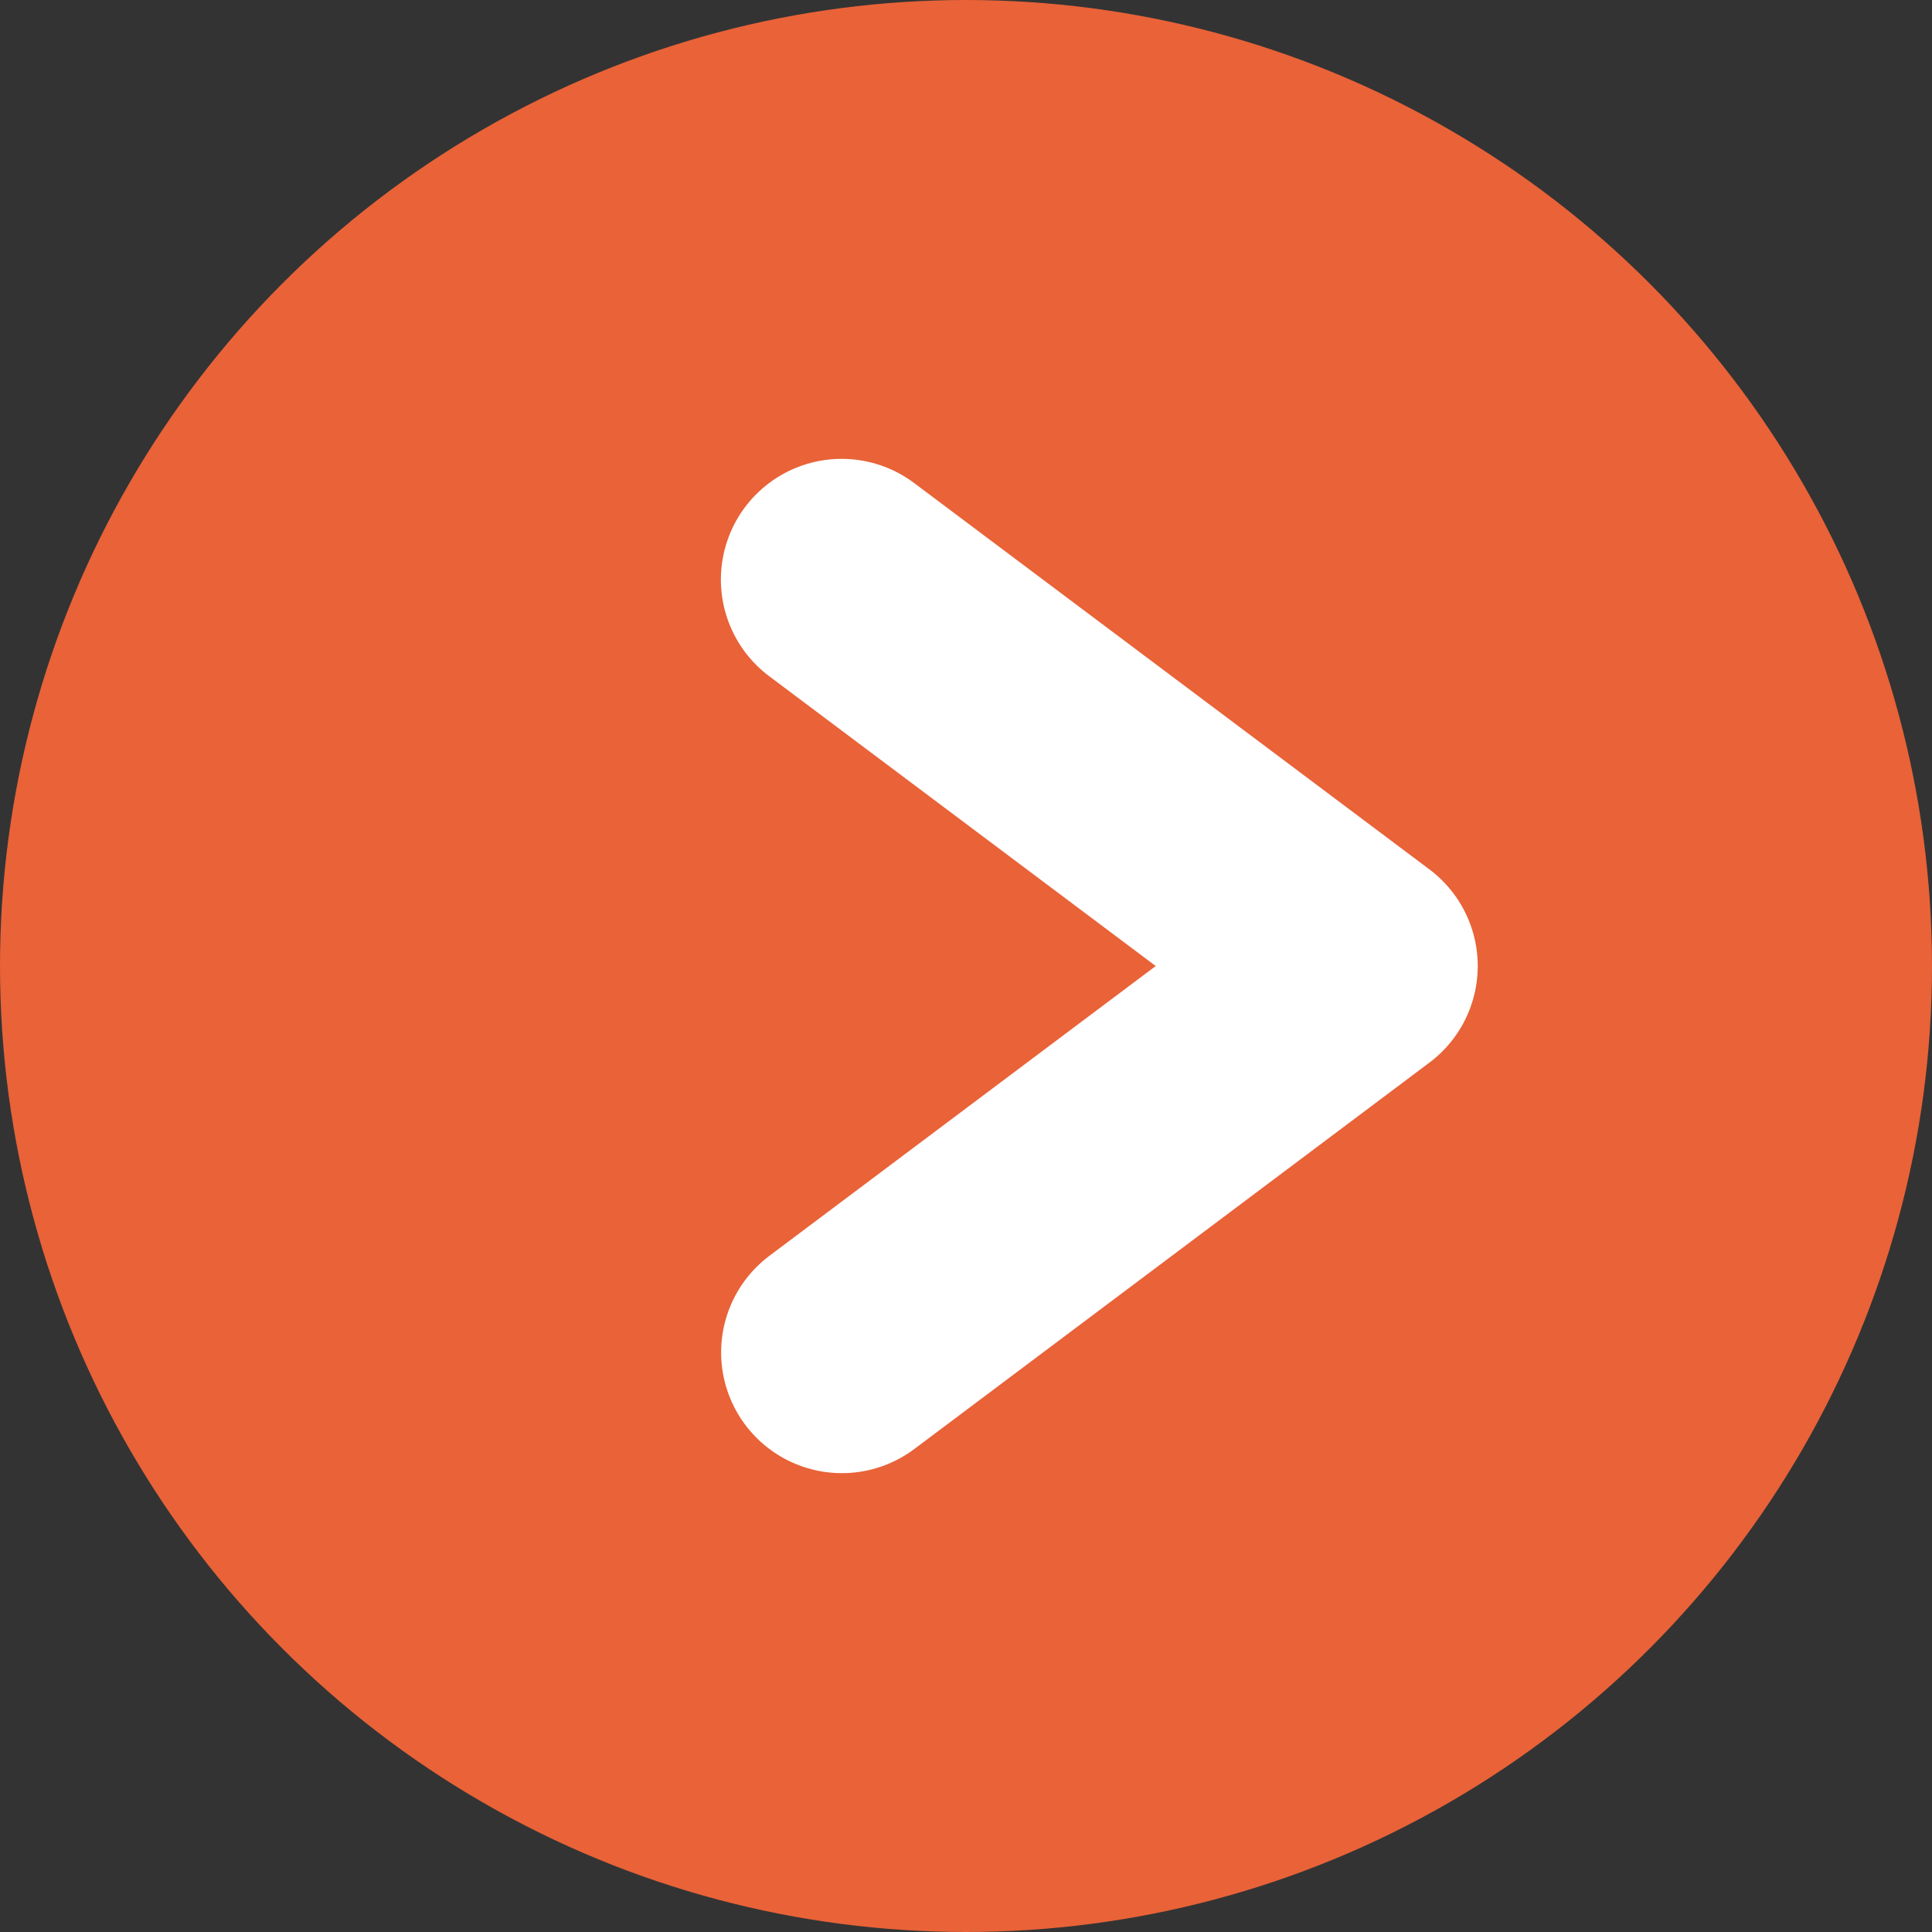
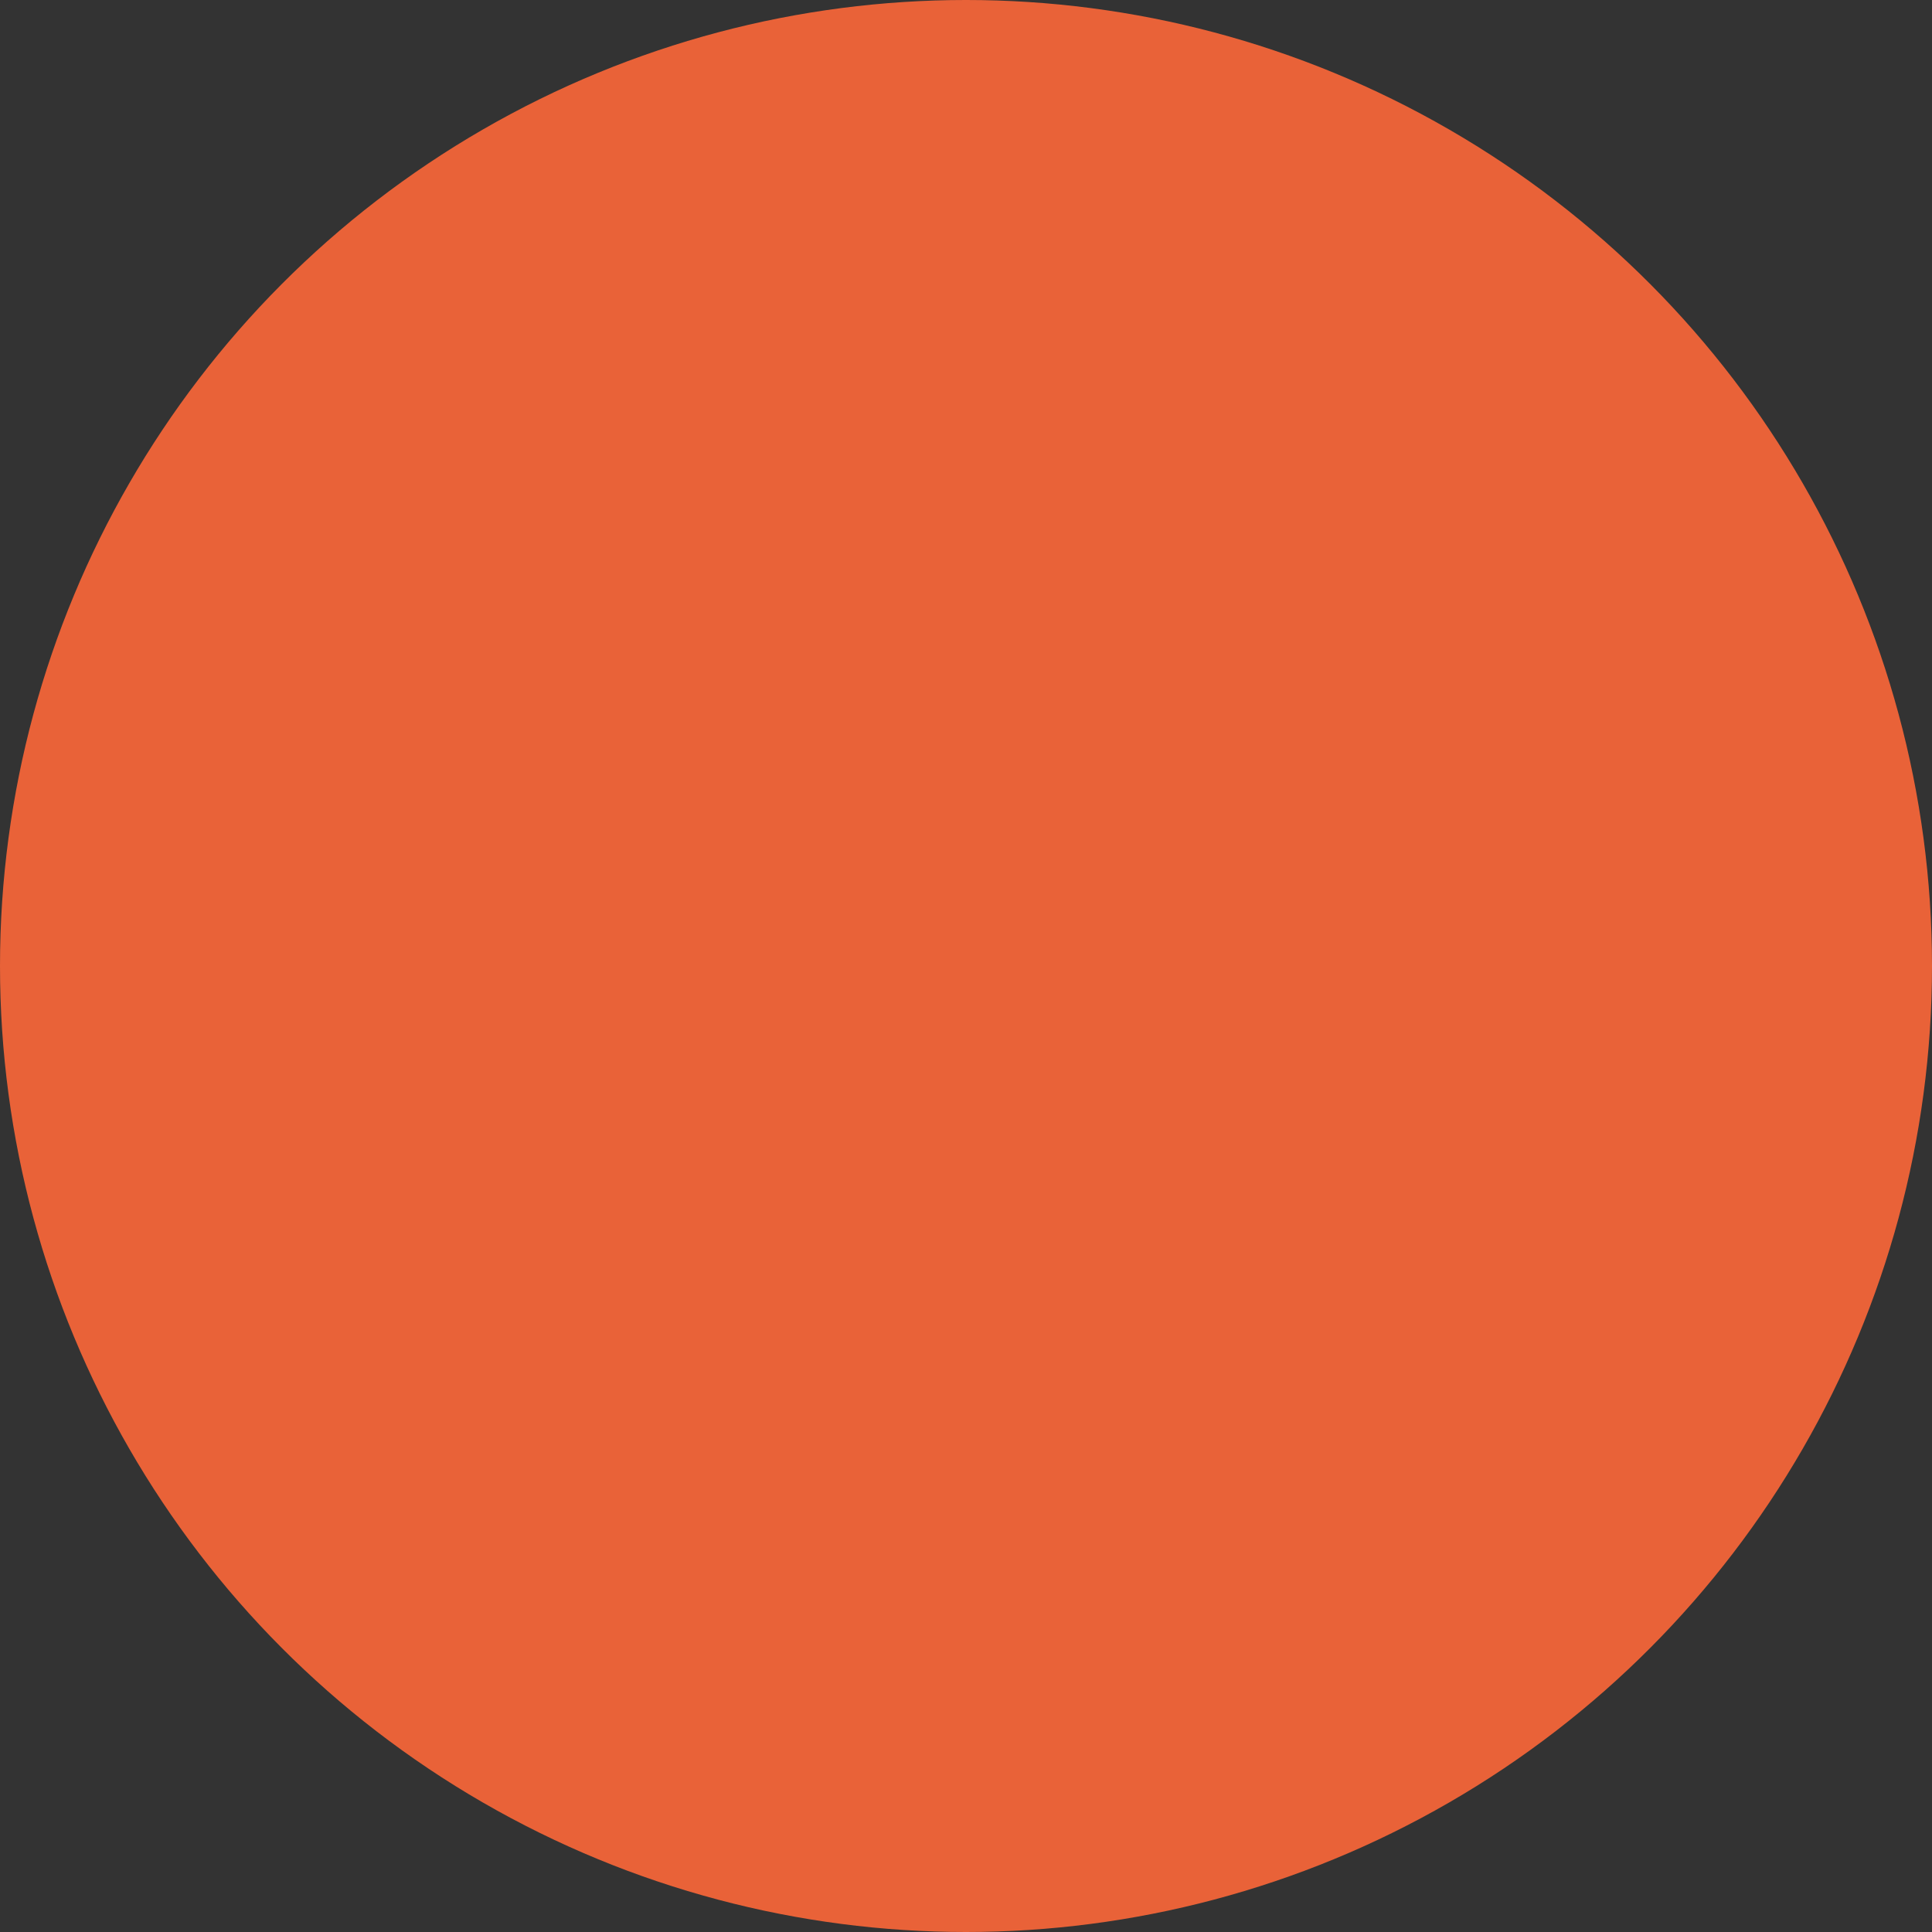
<svg xmlns="http://www.w3.org/2000/svg" fill="none" overflow="visible" style="display:block" viewBox="0 0 16 16">
  <rect x="0" y="0" width="16" height="16" fill="#333333" stroke="none" />
  <circle cx="8" cy="8" r="8" fill="#E96238" />
-   <path stroke="#fff" stroke-linecap="round" stroke-linejoin="round" stroke-width="2" d="M6.97 4.8 11.238 8l-4.266 3.2" />
</svg>